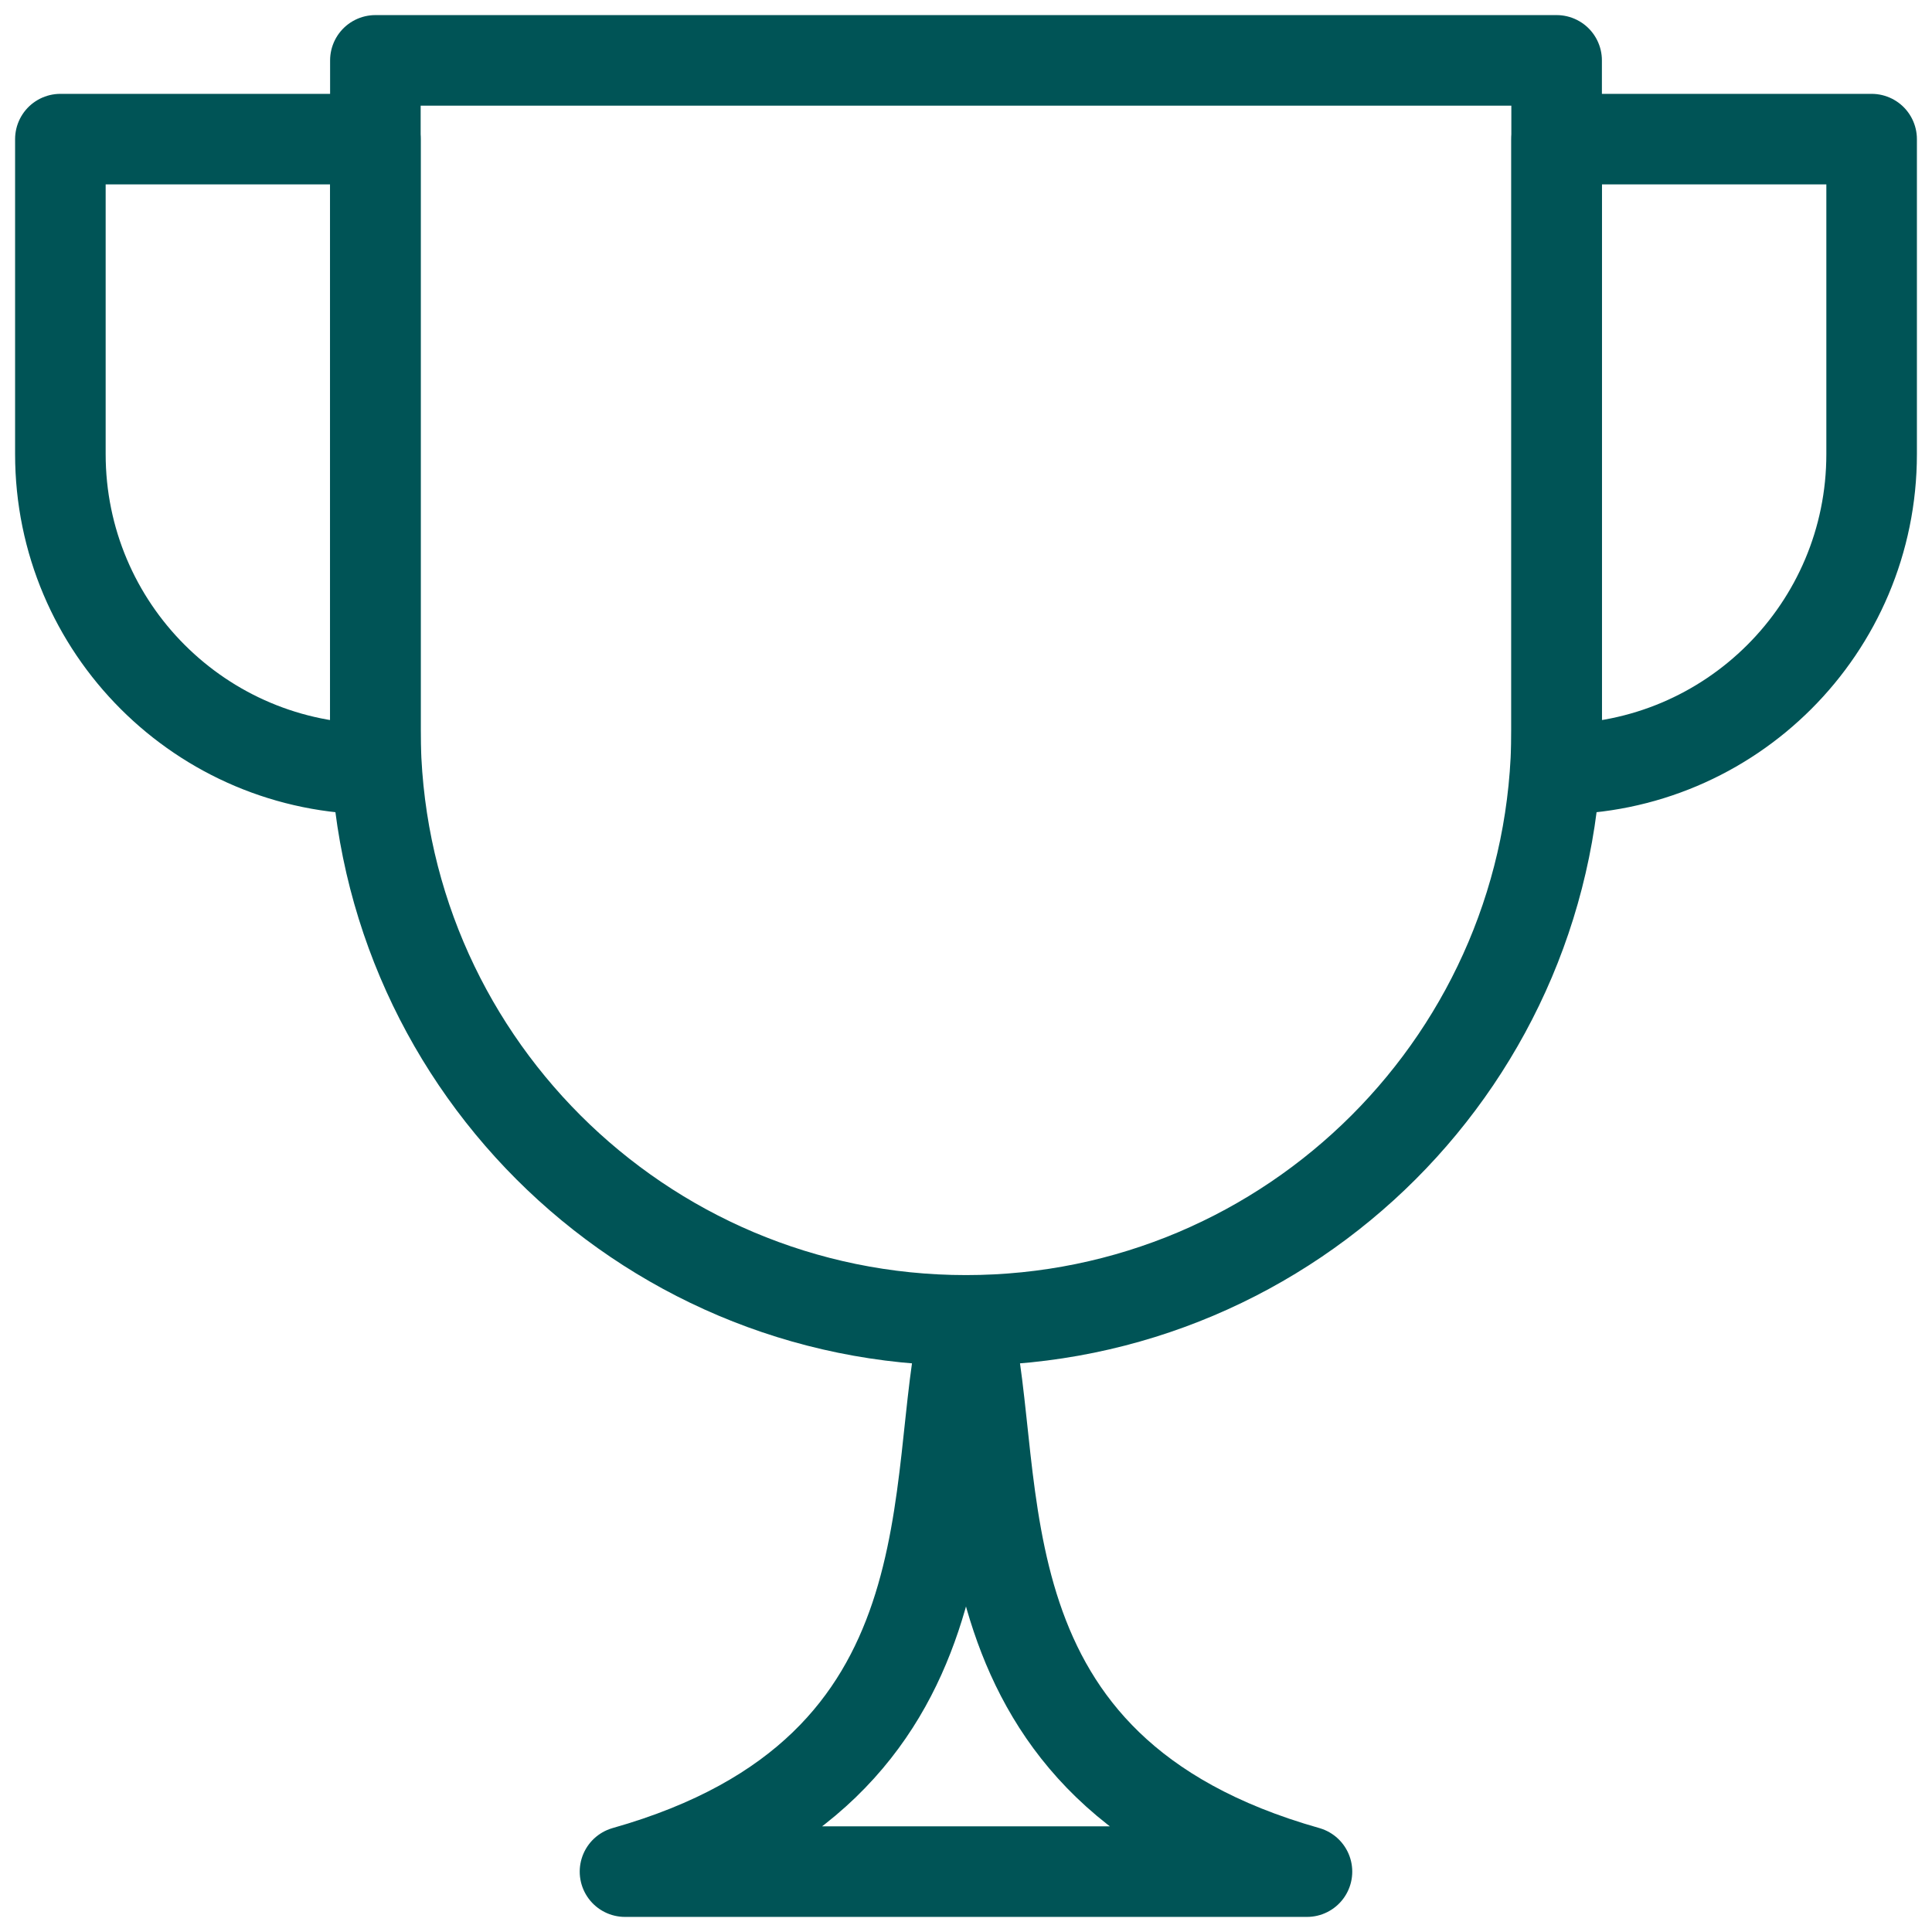
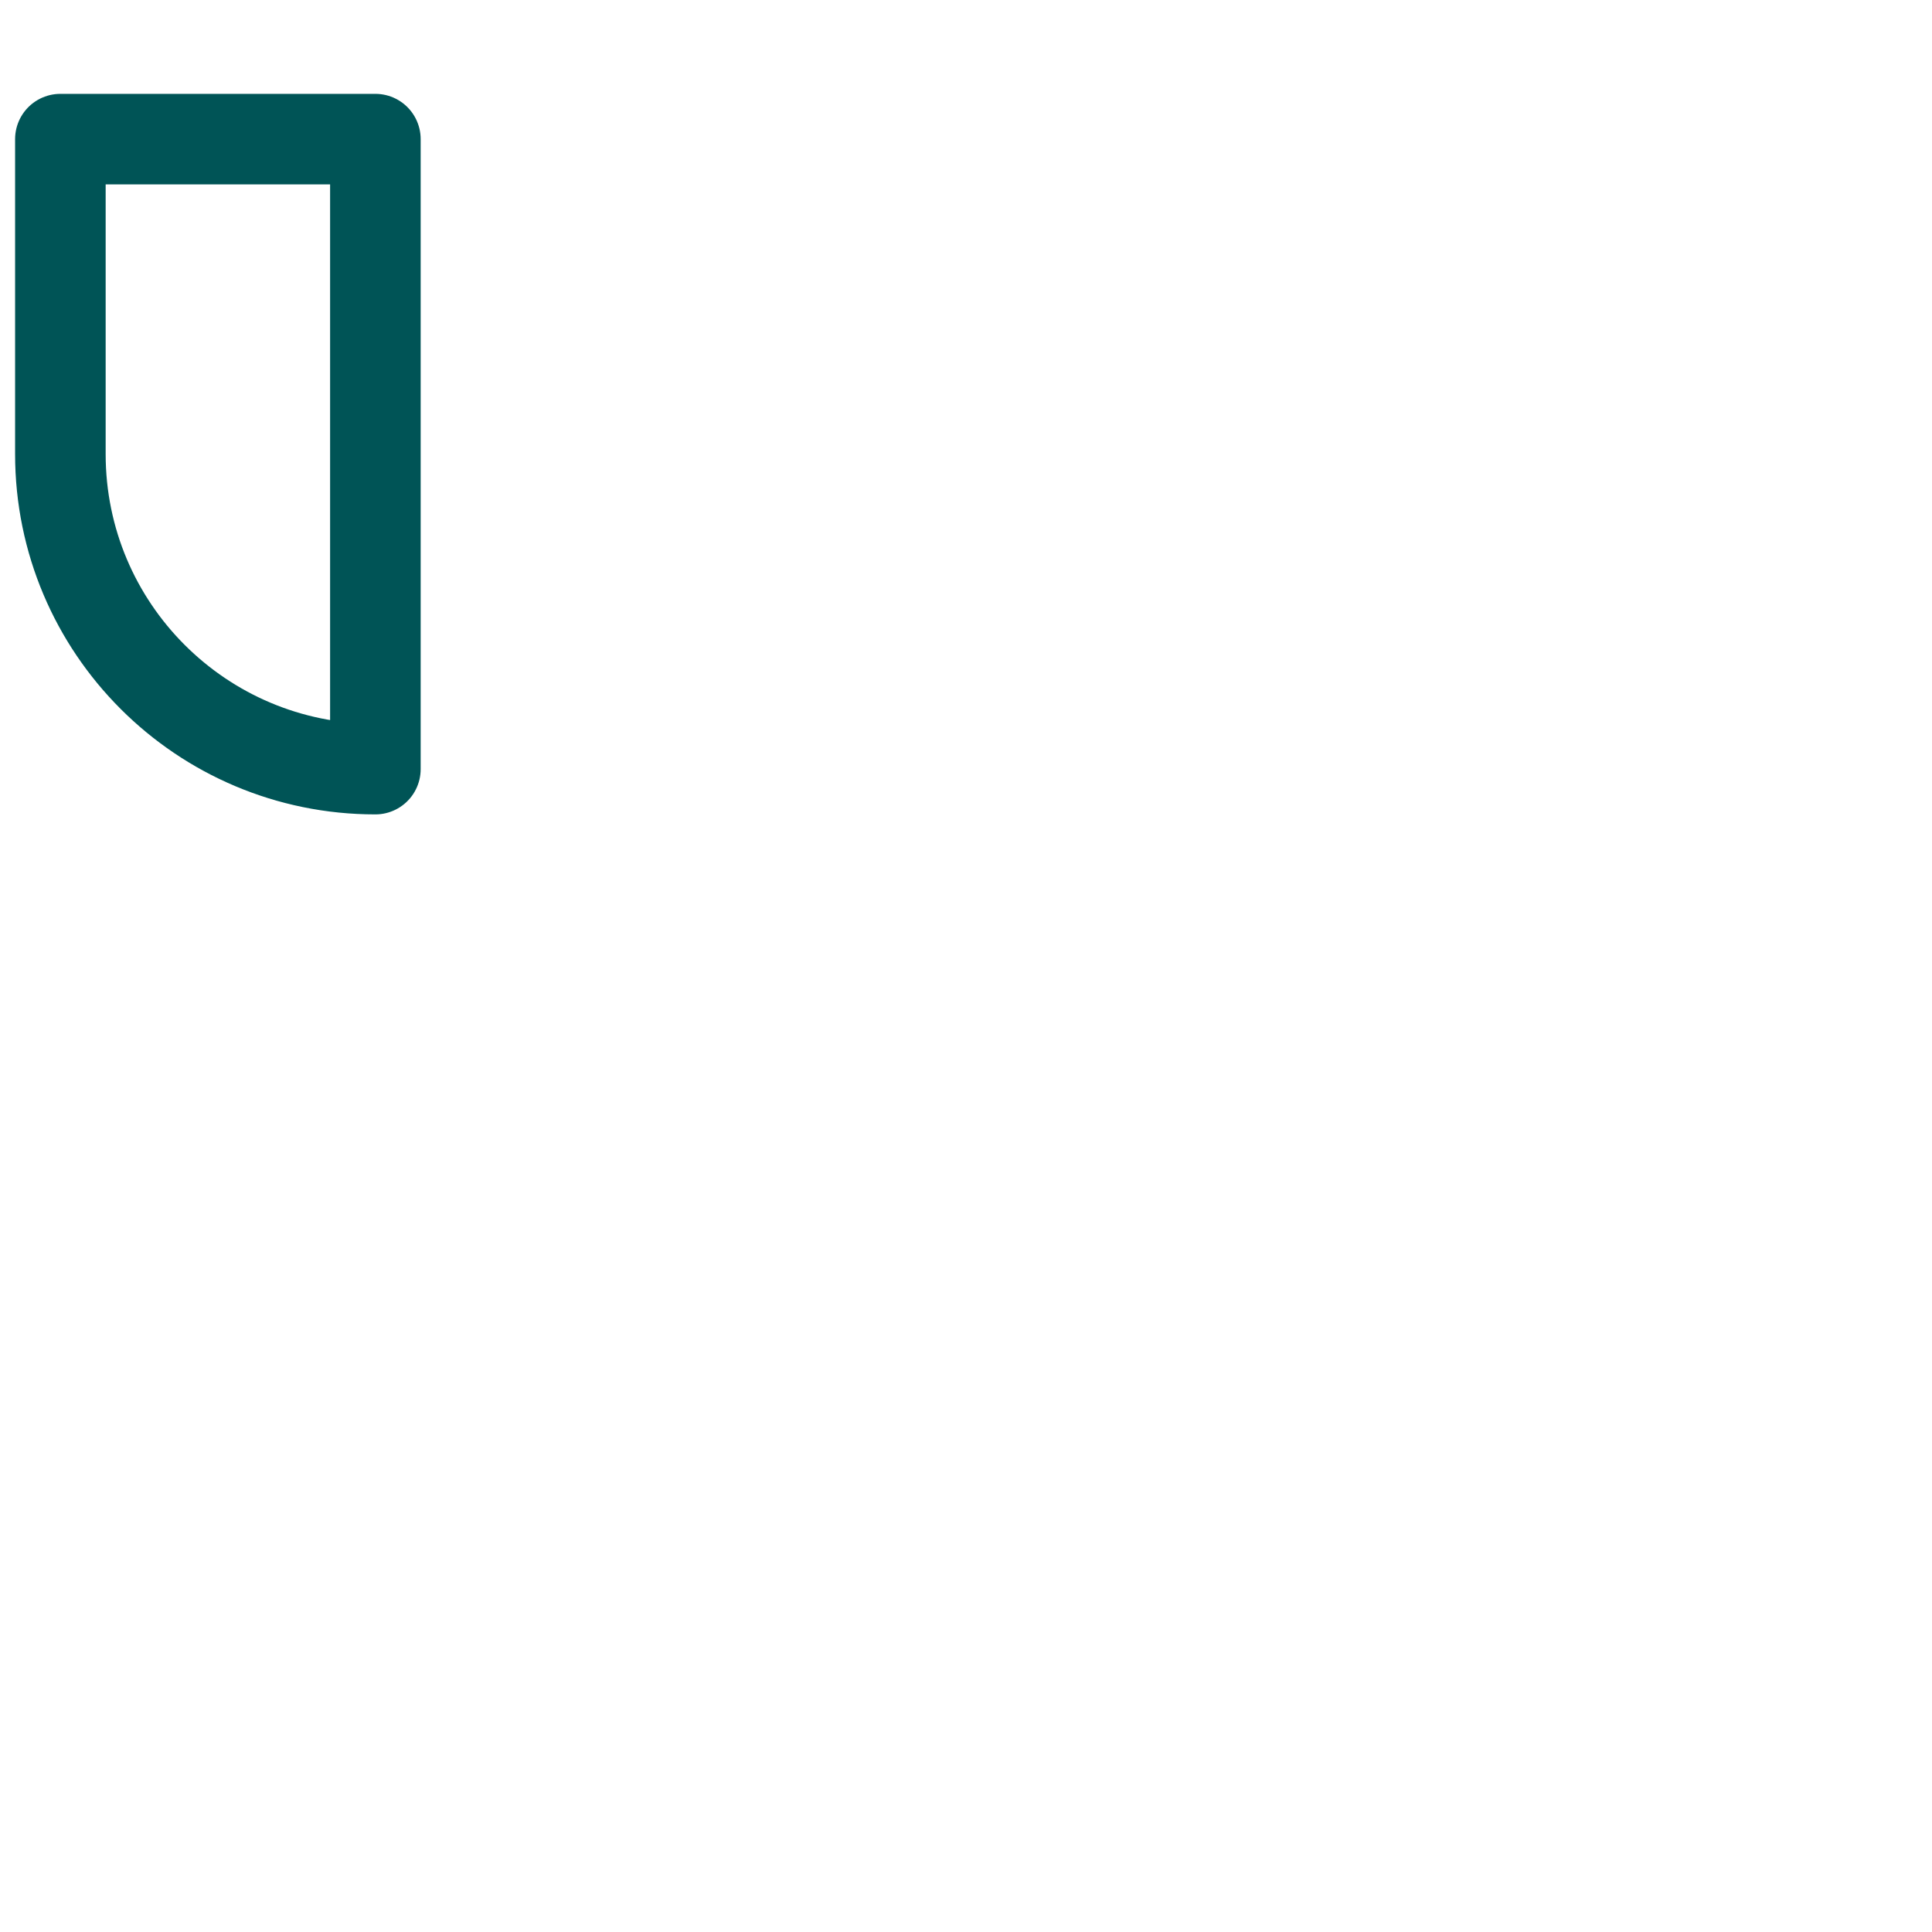
<svg xmlns="http://www.w3.org/2000/svg" width="64" height="64" viewBox="0 0 64 64" fill="none">
-   <path d="M32 43.739C21.2 43.739 12.435 34.974 12.435 24.174V2H51.565V24.174C51.565 34.974 42.8 43.739 32 43.739Z" stroke="#005456" stroke-width="3" stroke-linecap="round" stroke-linejoin="round" />
-   <path d="M32 43.739C30.695 48.956 32.6 58.635 20.704 62H43.295C31.4 58.635 33.304 48.956 32 43.739Z" stroke="#005456" stroke-width="3" stroke-linecap="round" stroke-linejoin="round" />
-   <path d="M51.565 25.478V4.609H62V15.043C62 20.809 57.33 25.478 51.565 25.478Z" stroke="#005456" stroke-width="3" stroke-linecap="round" stroke-linejoin="round" />
  <path d="M12.435 25.478V4.609H2V15.043C2 20.809 6.67 25.478 12.435 25.478Z" stroke="#005456" stroke-width="3" stroke-linecap="round" stroke-linejoin="round" />
</svg>